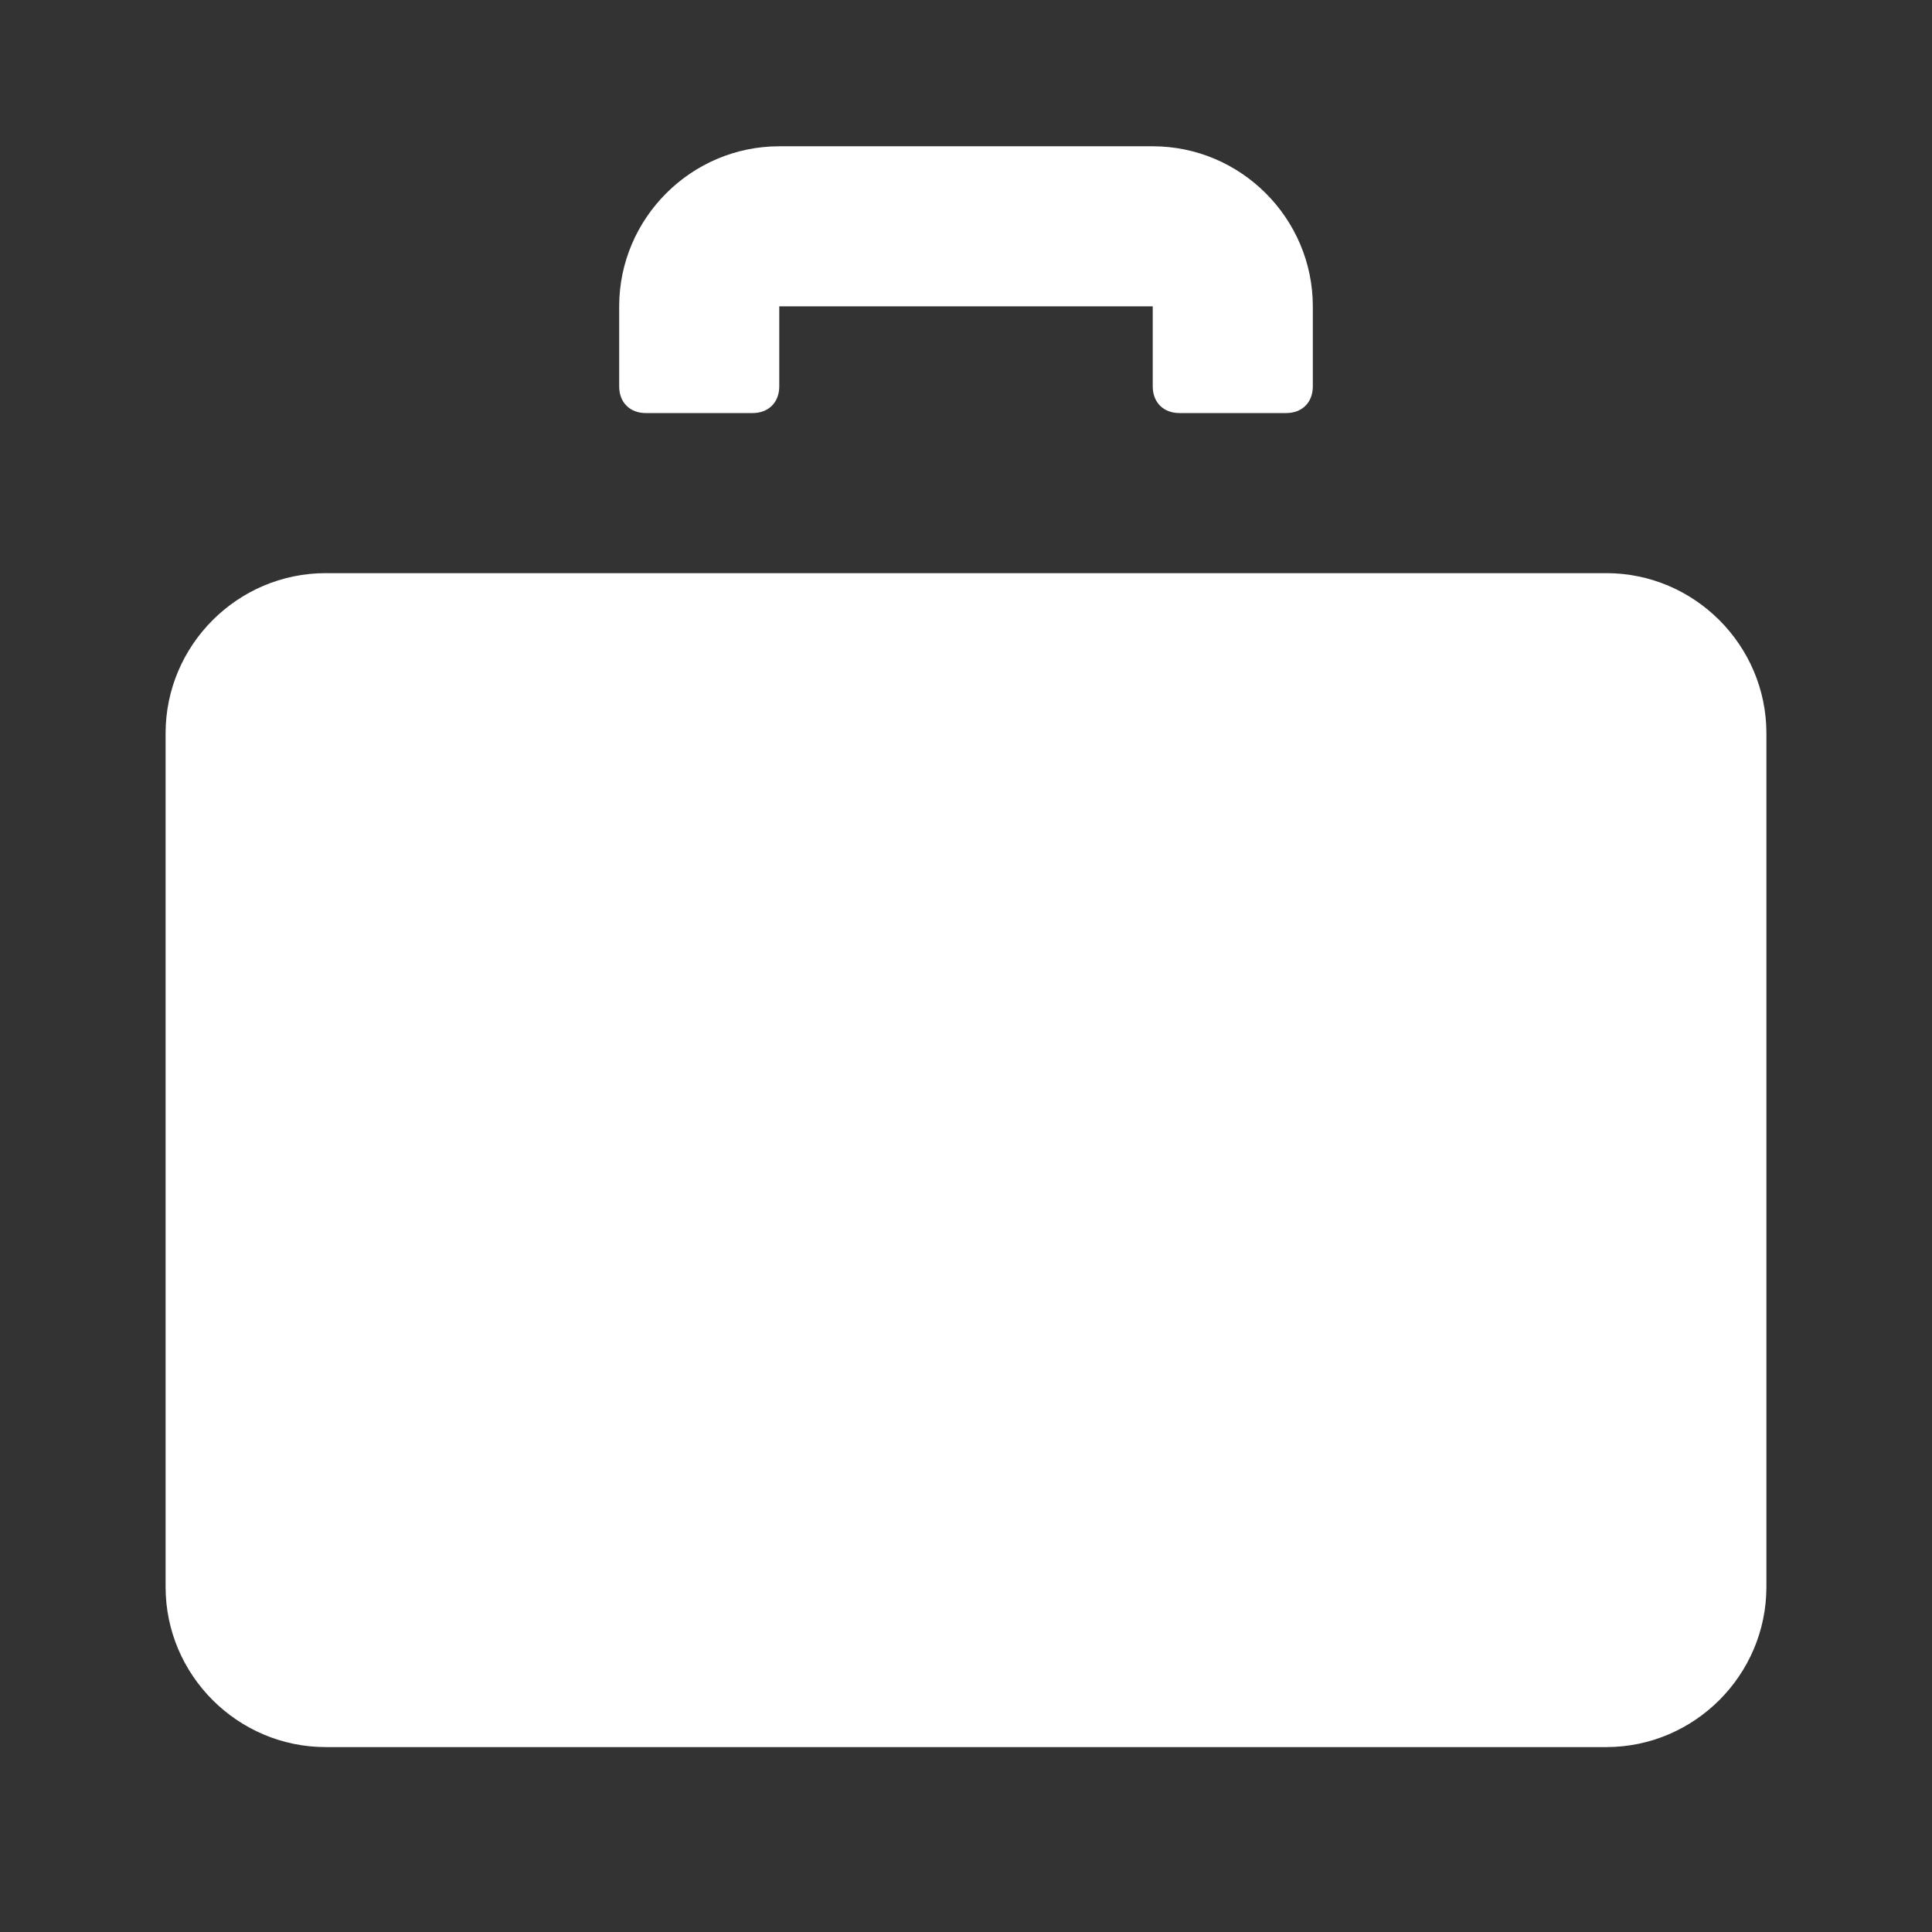
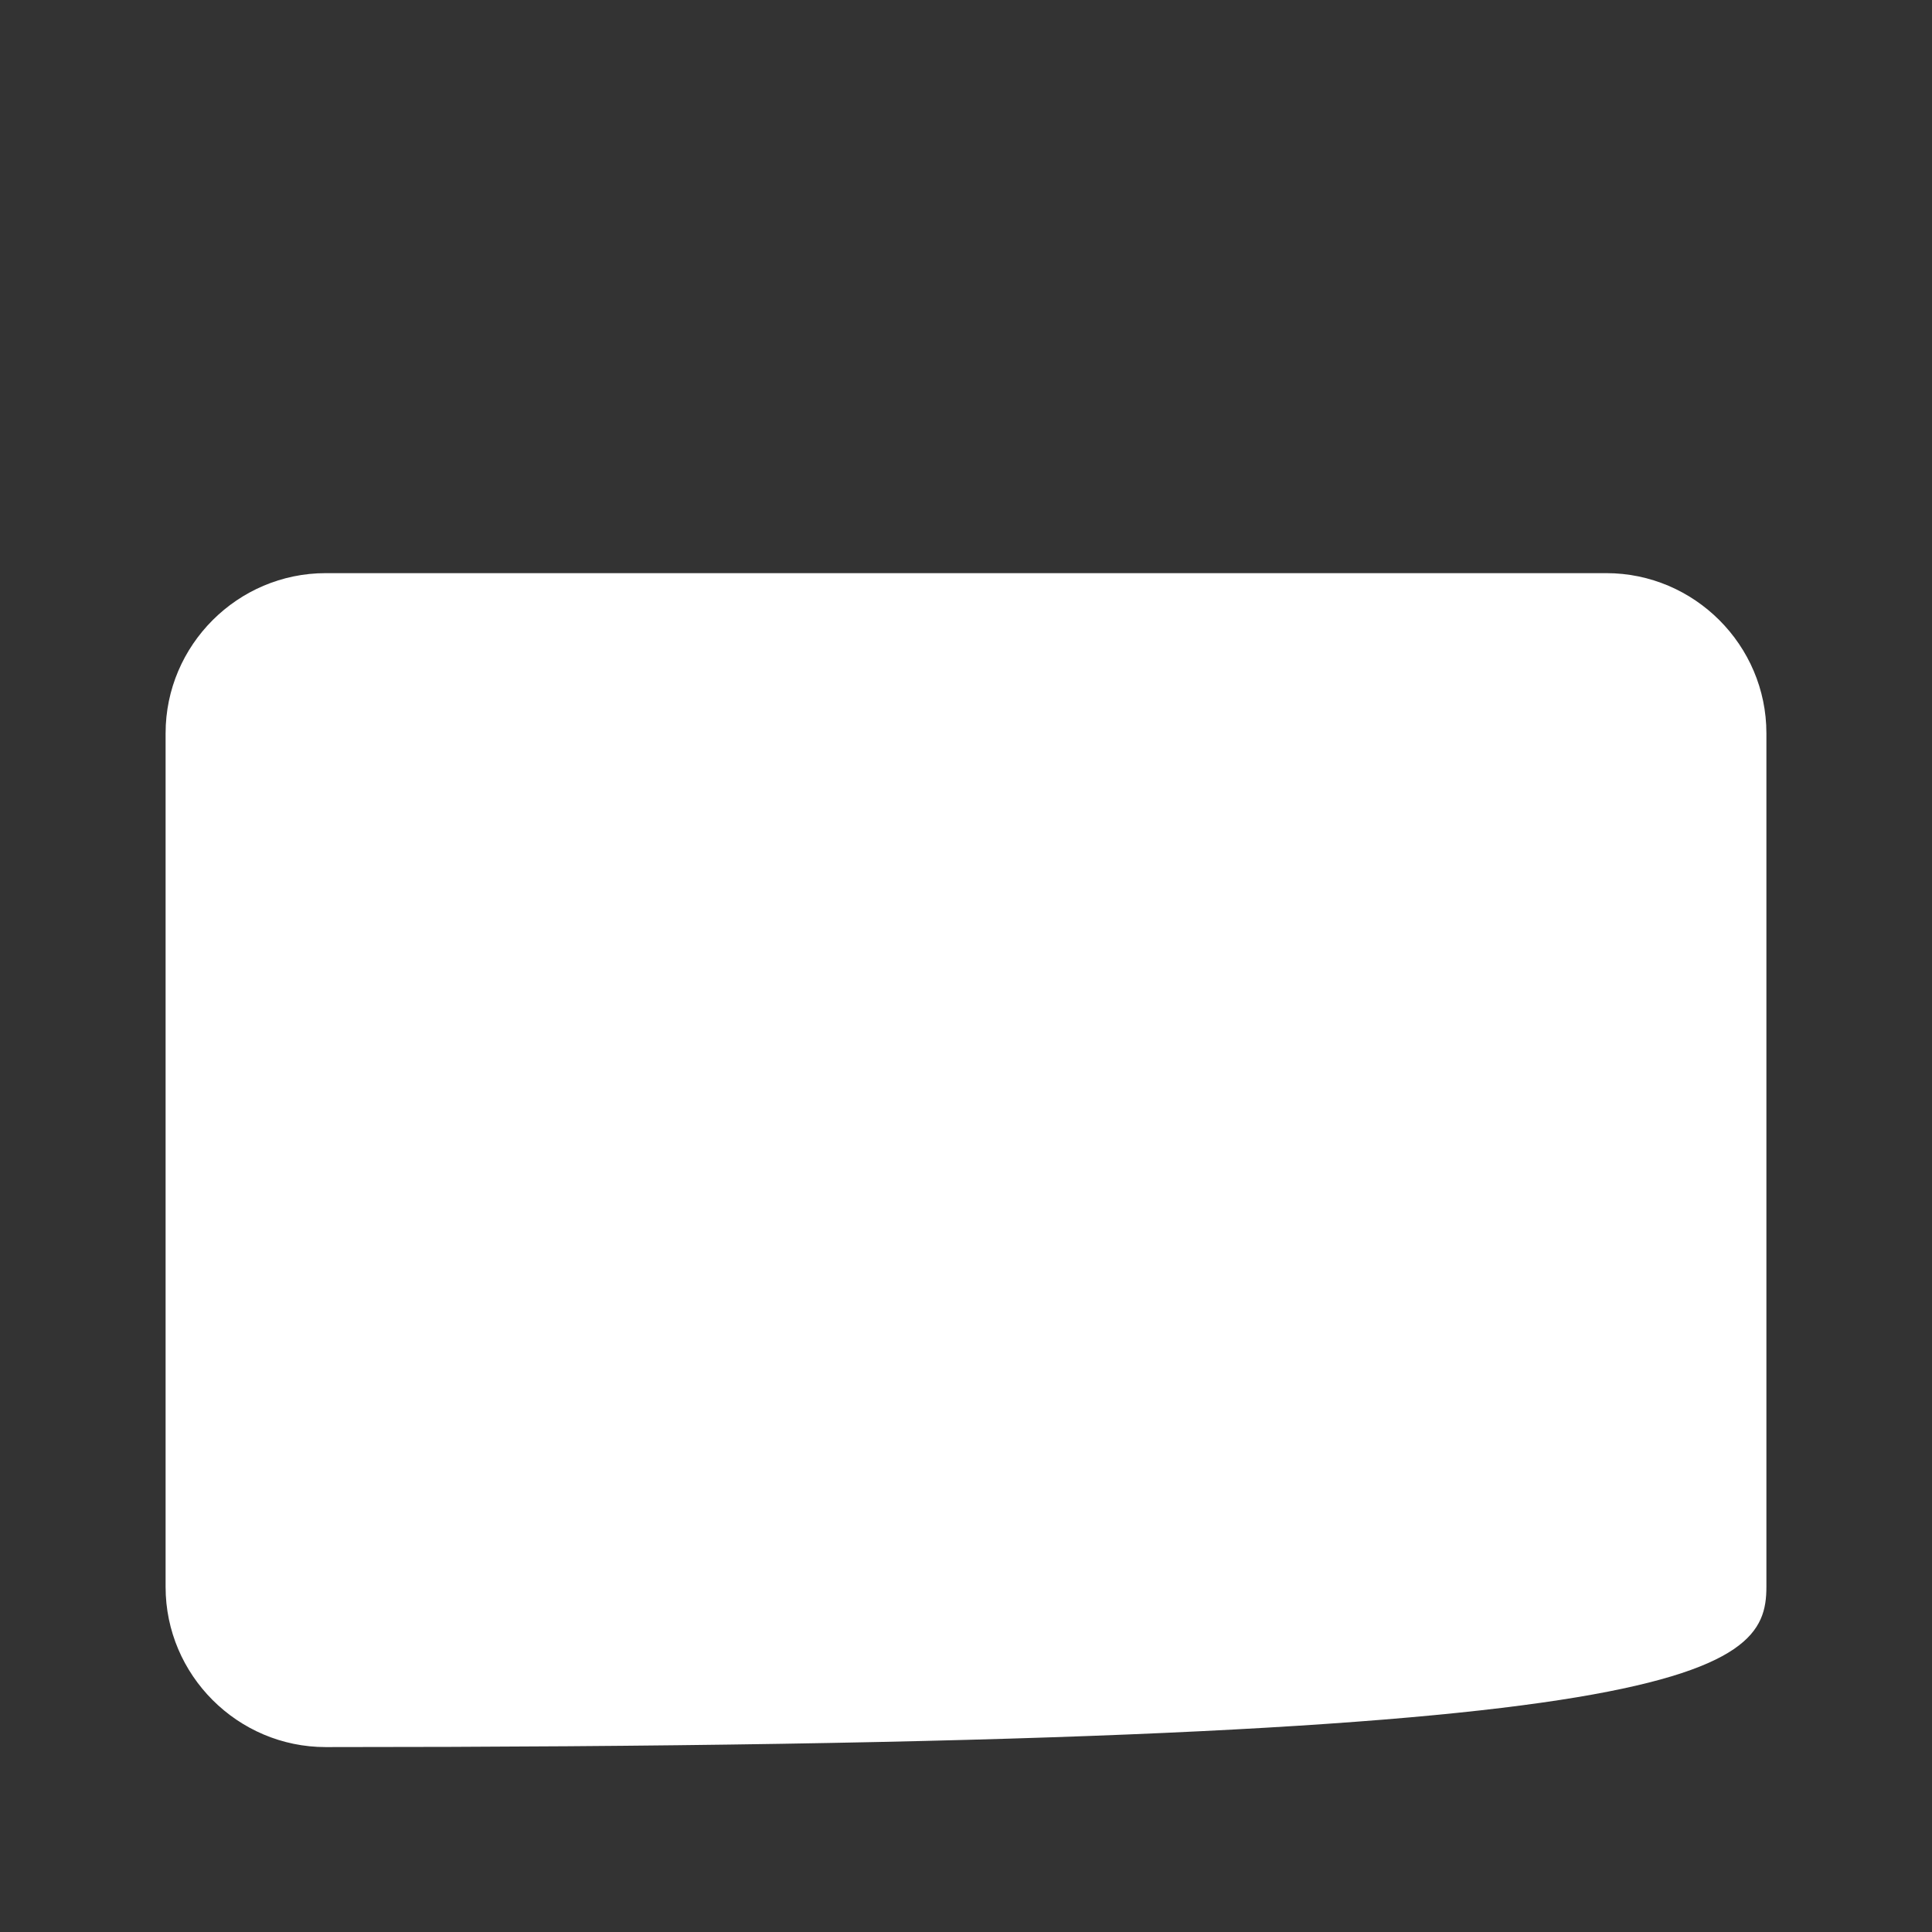
<svg xmlns="http://www.w3.org/2000/svg" width="35" height="35" viewBox="0 0 35 35" fill="none">
  <rect x="0" y="0" width="35" height="35" fill="#333333" stroke="none" />
-   <path d="M11.7 7.483H13.633C13.923 7.483 14.117 7.29 14.117 7V5.55H20.883V7C20.883 7.29 21.077 7.483 21.367 7.483H23.3C23.59 7.483 23.783 7.29 23.783 7V5.55C23.783 3.955 22.478 2.65 20.883 2.65H14.117C12.522 2.65 11.217 3.955 11.217 5.55V7C11.217 7.29 11.41 7.483 11.7 7.483Z" fill="white" />
-   <path d="M29.1 10.383H5.9C4.305 10.383 3 11.688 3 13.283V28.75C3 30.345 4.305 31.65 5.9 31.65H29.1C30.695 31.65 32 30.345 32 28.75V13.283C32 11.688 30.695 10.383 29.1 10.383Z" fill="white" />
+   <path d="M29.1 10.383H5.9C4.305 10.383 3 11.688 3 13.283V28.75C3 30.345 4.305 31.65 5.9 31.65C30.695 31.65 32 30.345 32 28.75V13.283C32 11.688 30.695 10.383 29.1 10.383Z" fill="white" />
</svg>